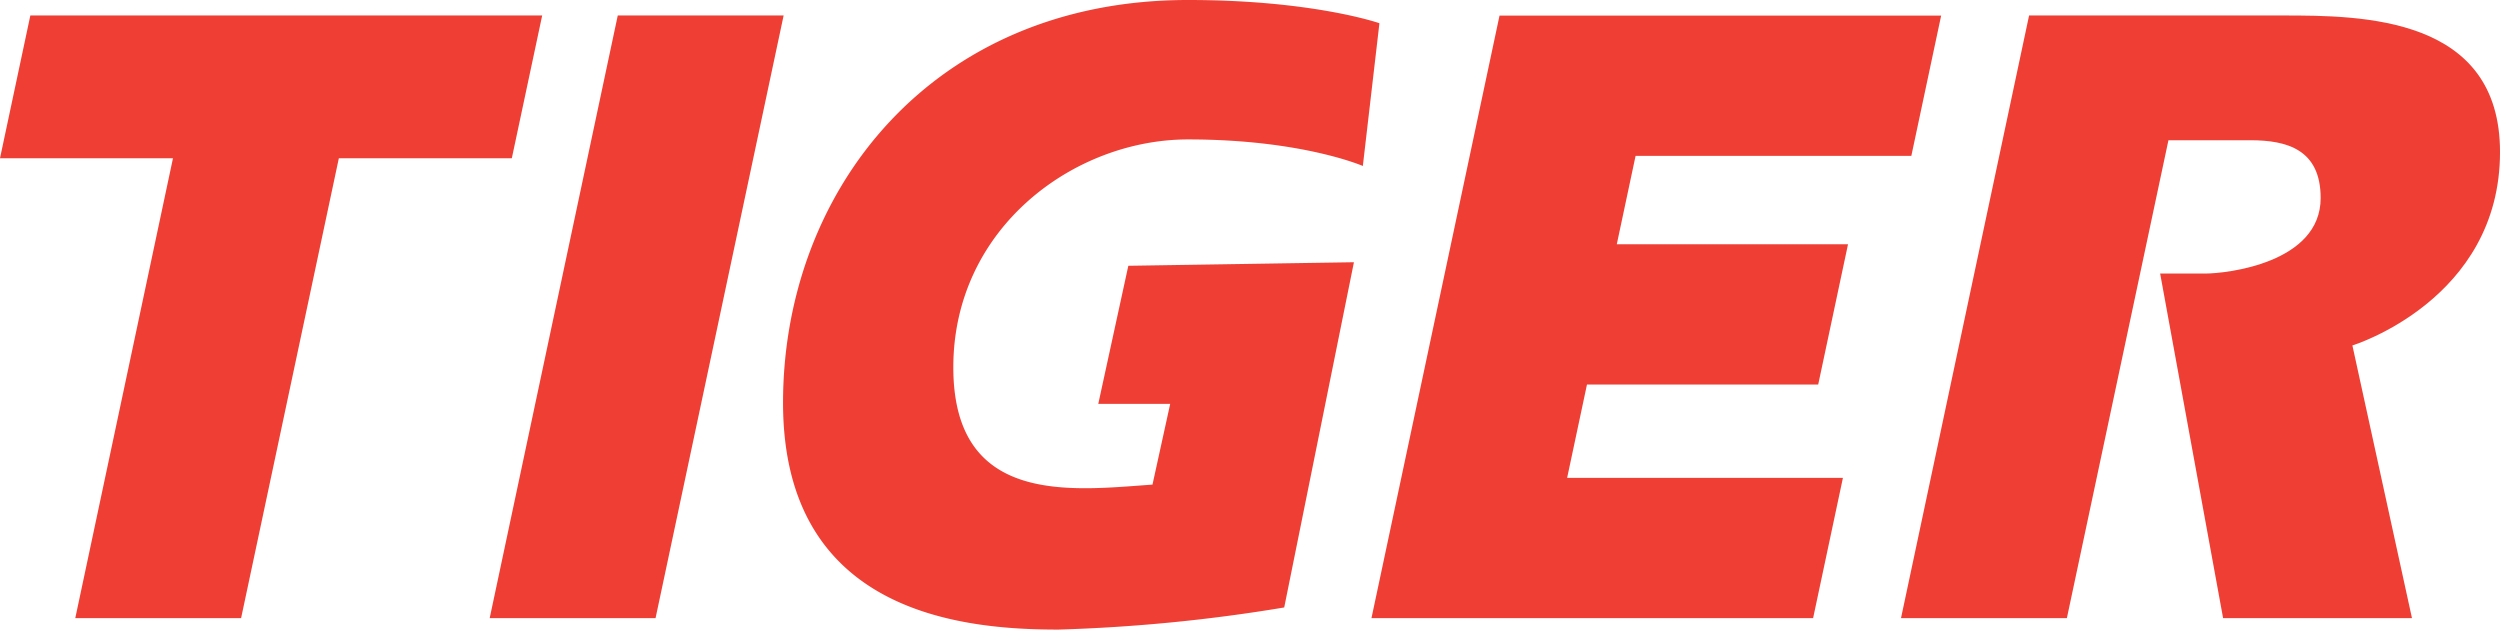
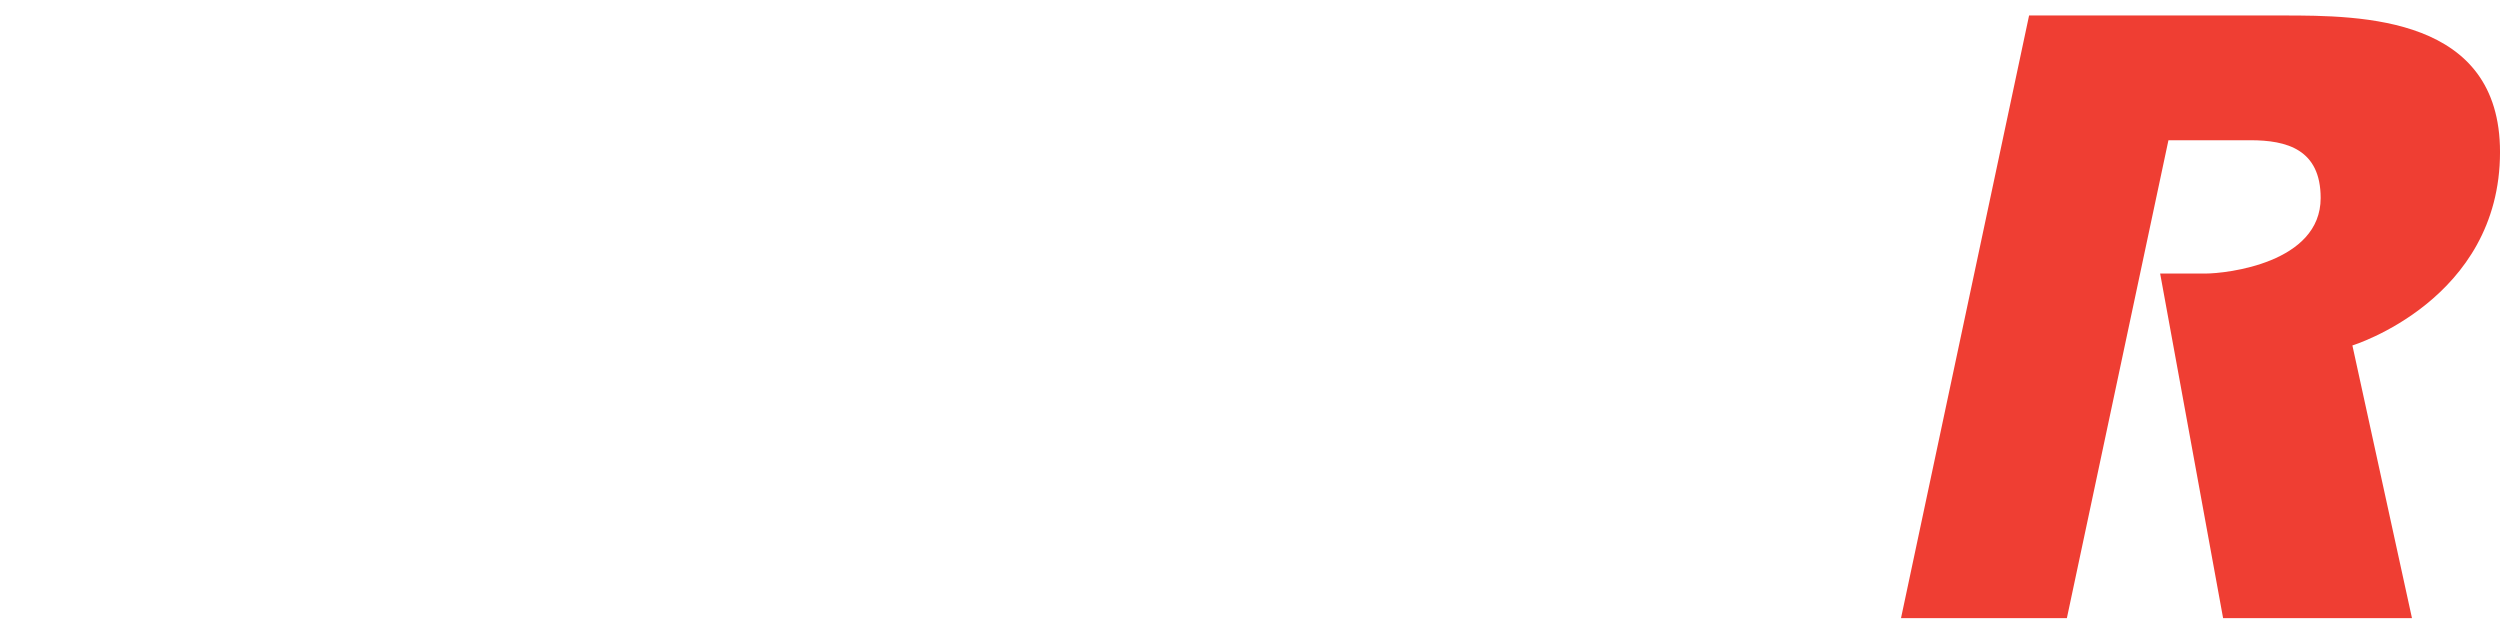
<svg xmlns="http://www.w3.org/2000/svg" width="158.835" height="40" viewBox="0 0 158.835 40">
  <g id="Group_1573" data-name="Group 1573" transform="translate(-64.717 -33.461)">
-     <path id="Path_5136" data-name="Path 5136" d="M134.52,73.624H123.982l8.137-38.288h10.538Z" transform="translate(-28.153 -0.891)" fill="#ef3e33" />
-     <path id="Path_5137" data-name="Path 5137" d="M99.164,35.334H66.645l-1.928,9.072h10.99L69.5,73.623H80.035l6.21-29.217h10.99Z" transform="translate(0 -0.89)" fill="#ef3e33" />
-     <path id="Path_5138" data-name="Path 5138" d="M195.752,50.122l-4.429,21.933a105.974,105.974,0,0,1-14.341,1.406c-6.045,0-17.5-.984-17.5-14.411s9.42-25.589,25.729-25.589c7.944,0,12.161,1.476,12.161,1.476l-1.054,9.069s-3.866-1.687-11.107-1.687S170.3,47.943,170.3,56.8s7.593,7.8,12.654,7.451l1.125-5.131h-4.569l1.909-8.773Z" transform="translate(-45.015)" fill="#ef3e33" />
-     <path id="Path_5139" data-name="Path 5139" d="M265,44.259l1.894-8.911H238.836L230.7,73.63h28.059l1.894-8.911H243.131l1.261-5.932h14.691l1.894-8.911H246.286l1.194-5.616Z" transform="translate(-78.848 -0.896)" fill="#ef3e33" />
    <path id="Path_5140" data-name="Path 5140" d="M332.846,44.011c0-8.623-8.759-8.675-13.794-8.675H302.926l-8.137,38.288h10.538l6.453-30.362h5.209c2.3,0,4.462.572,4.462,3.67,0,4.123-5.953,4.8-7.335,4.8h-2.863l4,21.894h12L323.467,56.3S332.846,53.417,332.846,44.011Z" transform="translate(-109.293 -0.891)" fill="#ef3e33" />
  </g>
</svg>